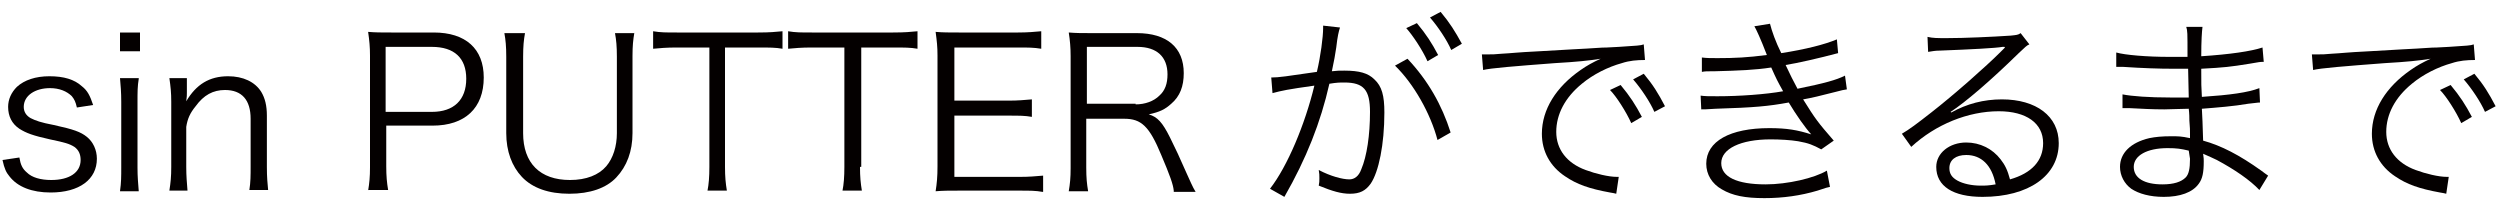
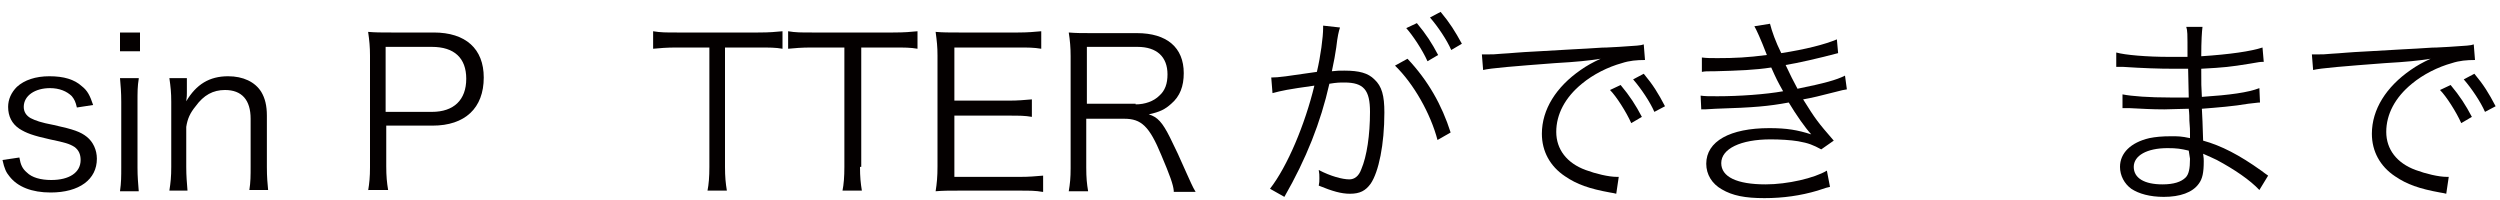
<svg xmlns="http://www.w3.org/2000/svg" version="1.1" id="レイヤー_1" x="0px" y="0px" viewBox="0 0 400 32" style="enable-background:new 0 0 400 32;" xml:space="preserve">
  <style type="text/css">
	.st0{fill:#040000;}
</style>
  <g>
    <path class="st0" d="M3.1,25.2c0.2,1.2,0.5,1.8,1.2,2.4c0.8,0.8,2.2,1.2,3.9,1.2c2.9,0,4.7-1.2,4.7-3.2c0-0.9-0.3-1.6-1-2.1   c-0.8-0.5-1.5-0.7-3.9-1.2c-2.7-0.6-3.8-1-4.9-1.7c-1.2-0.8-1.8-2-1.8-3.5c0-1.2,0.5-2.3,1.4-3.2c1.2-1.1,3-1.7,5.2-1.7   c2.3,0,4,0.5,5.2,1.6c0.9,0.7,1.3,1.5,1.8,3l-2.6,0.4c-0.2-0.9-0.4-1.3-0.8-1.8c-0.8-0.8-2-1.3-3.5-1.3c-2.4,0-4.2,1.2-4.2,3   c0,0.8,0.4,1.4,1.1,1.8c0.8,0.4,1.6,0.7,3.7,1.1c3.2,0.7,4.3,1.1,5.3,1.9c1,0.8,1.6,2.1,1.6,3.5c0,3.3-2.8,5.4-7.4,5.4   c-3,0-5.3-0.9-6.6-2.6C1,27.6,0.7,27,0.4,25.6L3.1,25.2z" />
    <path class="st0" d="M22.4,5.2v3h-3.2v-3H22.4z M22.2,12.6c-0.2,1.2-0.2,2.1-0.2,3.8v10.4c0,1.5,0.1,2.5,0.2,3.8h-3   c0.2-1.4,0.2-2.4,0.2-3.8V16.3c0-1.6-0.1-2.6-0.2-3.8H22.2z" />
    <path class="st0" d="M27.1,30.5c0.2-1.3,0.3-2.2,0.3-3.8V16.3c0-1.5-0.1-2.4-0.3-3.8h2.8v2.3c0,0.4,0,0.7-0.1,1.4   c1.6-2.7,3.7-4,6.7-4c2.4,0,4.3,0.9,5.3,2.5c0.6,1,0.9,2.2,0.9,3.8v8.2c0,1.7,0.1,2.6,0.2,3.7h-3c0.2-1.3,0.2-2.3,0.2-3.8V19   c0-3-1.4-4.6-4.1-4.6c-1.9,0-3.4,0.8-4.7,2.6c-0.9,1.1-1.3,2-1.5,3.3v6.4c0,1.5,0.1,2.5,0.2,3.8H27.1z" />
    <path class="st0" d="M58.9,30.5c0.2-1.2,0.3-2.2,0.3-3.7V8.9c0-1.4-0.1-2.4-0.3-3.8c1.2,0.1,2.1,0.1,3.7,0.1h6.8c5.1,0,8,2.6,8,7.2   c0,4.9-3,7.7-8.2,7.7h-7.4v6.5c0,1.6,0.1,2.6,0.3,3.8H58.9z M69.1,17.9c3.5,0,5.5-1.9,5.5-5.3c0-3.3-1.9-5.1-5.5-5.1h-7.4v10.4   H69.1z" />
-     <path class="st0" d="M101.5,5.2c-0.2,1.2-0.3,2.1-0.3,3.8v12.3c0,2.9-0.9,5.3-2.6,7.1C97,30.1,94.4,31,91.1,31   c-3.3,0-5.9-0.9-7.6-2.7c-1.6-1.7-2.5-4.1-2.5-7V9.1c0-1.7-0.1-2.7-0.3-3.8H84c-0.2,1.1-0.3,2.1-0.3,3.8v12.2   c0,4.8,2.7,7.5,7.5,7.5c2.6,0,4.6-0.8,5.8-2.2c1.1-1.3,1.7-3.2,1.7-5.3V9.1c0-1.7-0.1-2.7-0.3-3.8H101.5z" />
    <path class="st0" d="M116,26.7c0,1.6,0.1,2.6,0.3,3.8h-3.1c0.2-1,0.3-2.2,0.3-3.8V7.6h-5.2c-1.7,0-2.7,0.1-3.8,0.2V5   c1.2,0.2,2,0.2,3.8,0.2h13c1.9,0,2.8-0.1,3.9-0.2v2.8c-1.1-0.2-2.1-0.2-3.9-0.2H116V26.7z" />
    <path class="st0" d="M137.6,26.7c0,1.6,0.1,2.6,0.3,3.8h-3.1c0.2-1,0.3-2.2,0.3-3.8V7.6h-5.2c-1.7,0-2.7,0.1-3.8,0.2V5   c1.2,0.2,2,0.2,3.8,0.2h13c1.9,0,2.8-0.1,3.9-0.2v2.8c-1.1-0.2-2.1-0.2-3.9-0.2h-5.1V26.7z" />
    <path class="st0" d="M166.8,30.7c-1.1-0.2-2-0.2-3.7-0.2h-9.7c-1.6,0-2.5,0-3.7,0.1c0.2-1.3,0.3-2.3,0.3-4V8.9   c0-1.4-0.1-2.3-0.3-3.8c1.2,0.1,2.1,0.1,3.7,0.1h9.5c1.5,0,2.6-0.1,3.7-0.2v2.8c-1.2-0.2-2.1-0.2-3.7-0.2h-10.2v8.5h8.7   c1.5,0,2.5-0.1,3.7-0.2v2.8c-1.1-0.2-2-0.2-3.7-0.2h-8.7v9.8h10.5c1.5,0,2.5-0.1,3.7-0.2V30.7z" />
    <path class="st0" d="M187.8,30.5c-0.1-1-0.6-2.4-2-5.7c-1.9-4.6-3.2-5.8-5.9-5.8h-6.1v7.8c0,1.7,0.1,2.6,0.3,3.8H171   c0.2-1.2,0.3-2.1,0.3-3.7V9c0-1.4-0.1-2.5-0.3-3.8c1.2,0.1,2.1,0.1,3.6,0.1h7.3c4.8,0,7.5,2.3,7.5,6.4c0,2.1-0.6,3.7-2,4.9   c-1,0.9-1.8,1.3-3.6,1.7c1.4,0.4,2.2,1.3,3.4,3.7c0.8,1.6,1.6,3.3,2.6,5.6c0.6,1.3,1,2.3,1.5,3.1H187.8z M181.7,16.7   c1.5,0,2.9-0.5,3.8-1.4c0.9-0.8,1.3-1.9,1.3-3.4c0-2.8-1.7-4.4-4.8-4.4h-8.1v9.1H181.7z" />
    <path class="st0" d="M203.4,12.4c1.2,0,2.5-0.2,7.3-0.9c0.6-2.5,1-5.6,1-7c0-0.1,0-0.2,0-0.4l2.7,0.3c-0.2,0.6-0.4,1.4-0.6,3.2   c-0.1,0.8-0.4,2.4-0.7,3.8c0.8-0.1,1.2-0.1,2-0.1c2.4,0,3.8,0.4,4.8,1.4c1.2,1.1,1.6,2.6,1.6,5.3c0,5.1-0.9,9.5-2.2,11.4   c-0.8,1.1-1.7,1.6-3.3,1.6c-1.4,0-2.8-0.4-5-1.3c0.1-0.5,0.1-0.7,0.1-1.2c0-0.5,0-0.7-0.1-1.3c1.9,1,3.8,1.5,4.9,1.5   c0.8,0,1.5-0.5,1.9-1.6c0.9-2.1,1.4-5.5,1.4-9.2c0-3.5-1-4.7-4.1-4.7c-0.7,0-1.2,0-2.4,0.2c-1.4,6.2-3.7,12-7.2,18.1l-2.3-1.3   c2.8-3.6,5.6-10.3,7.1-16.5c-4.3,0.6-5.2,0.8-6.7,1.2L203.4,12.4z M225.2,9.4c3.3,3.5,5.5,7.4,6.9,11.8l-2.1,1.2   c-1.1-4.2-3.8-9-6.8-11.9L225.2,9.4z M226.7,3.7c1.5,1.8,2.4,3.2,3.4,5.1l-1.7,1c-0.8-1.8-2.4-4.2-3.4-5.3L226.7,3.7z M230.5,1.9   c1.5,1.8,2.3,3.1,3.4,5.1l-1.7,1c-0.7-1.6-2.1-3.7-3.4-5.2L230.5,1.9z" />
    <path class="st0" d="M237.1,8.7c0.6,0,1,0,1.2,0c0.5,0,0.9,0,1.9-0.1c1.9-0.1,2.1-0.2,6.1-0.4l5.2-0.3c4.1-0.2,4.5-0.3,5.6-0.3   l1.9-0.1c2.9-0.2,3.5-0.2,4-0.4l0.2,2.5c-1.3,0-2.5,0.1-3.7,0.5c-2.2,0.6-4.6,1.8-6.4,3.3c-2.7,2.2-4.1,4.9-4.1,7.7   c0,2.8,1.7,5,4.7,6.1c1.6,0.6,3.7,1.1,5,1.1c0.1,0,0.2,0,0.3,0l-0.4,2.7c-0.4-0.1-0.4-0.1-1-0.2c-3.3-0.6-5.3-1.3-7.2-2.6   c-2.4-1.6-3.7-4-3.7-6.8c0-3.9,2.3-7.5,6.2-10.2c1-0.7,1.9-1.2,3.2-1.8c-1.9,0.3-3.8,0.5-7.3,0.7c-6.6,0.5-10.3,0.8-11.5,1.1   L237.1,8.7z M259.3,13.6c1.5,1.8,2.4,3.2,3.4,5.1l-1.7,1c-0.8-1.8-2.4-4.3-3.4-5.3L259.3,13.6z M263,11.8c1.5,1.8,2.3,3.1,3.4,5.2   l-1.7,0.9c-0.7-1.6-2.1-3.7-3.4-5.2L263,11.8z" />
    <path class="st0" d="M272.3,9.2c0.8,0.1,1.4,0.1,2.5,0.1c2.8,0,4.8-0.1,7.9-0.5c-1-2.6-1.7-4.1-2-4.6l2.5-0.4   c0.3,1.2,0.9,2.9,1.8,4.7c3.9-0.6,7-1.4,8.9-2.2l0.2,2.2c-3,0.8-6.5,1.6-8.4,1.9c0.5,1.1,1.4,2.9,1.9,3.8c4.4-0.9,6.2-1.4,7.6-2.1   l0.3,2.2c-0.6,0.1-0.7,0.1-1.8,0.4c-2.3,0.6-4,1-5.2,1.2c2,3.2,2.3,3.6,4.9,6.6l-2,1.4c-1.3-0.7-2-1-3.7-1.3   c-1.2-0.2-2.9-0.3-4.4-0.3c-4.8,0-7.9,1.5-7.9,3.8c0,2.2,2.5,3.4,7.1,3.4c3.5,0,7.8-1,9.8-2.2l0.5,2.6c-0.5,0.1-0.5,0.1-2,0.6   c-2.7,0.8-5.5,1.2-8.5,1.2c-3.1,0-5.1-0.4-6.8-1.4c-1.6-0.9-2.5-2.4-2.5-4.1c0-3.6,3.8-5.7,10.1-5.7c2.8,0,4.5,0.3,6.7,1   c-1-1.1-2.4-3.1-3.6-5.1c-3.3,0.6-5.4,0.8-11.7,1c-1.6,0.1-1.7,0.1-2.3,0.1l-0.1-2.2c0.7,0.1,1.3,0.1,2.7,0.1   c3.5,0,7.7-0.3,10.5-0.8c-0.9-1.6-1.1-2-1.9-3.8c-2.6,0.4-5.2,0.5-9,0.6c-1.4,0-1.5,0-2.1,0.1L272.3,9.2z" />
-     <path class="st0" d="M308.4,5.9c0.9,0.2,1.5,0.2,3.1,0.2c2.8,0,7.2-0.2,10.2-0.4c0.9-0.1,1.2-0.1,1.6-0.4l1.4,1.8   c-0.5,0.2-0.6,0.4-1.7,1.4c-4.6,4.5-8.6,7.9-10.9,9.4l0.1,0.1c2.5-1.4,5.2-2.1,8.1-2.1c5.5,0,9.1,2.7,9.1,7c0,5.2-4.8,8.6-12.2,8.6   c-4.7,0-7.4-1.7-7.4-4.8c0-2.2,2.1-3.9,4.8-3.9c2.2,0,4.2,1,5.5,2.7c0.7,0.9,1.1,1.7,1.5,3.2c3.5-1,5.3-3,5.3-5.8   c0-3.2-2.7-5.1-7.1-5.1c-4.9,0-10.1,2.1-14,5.7l-1.5-2.1c1.2-0.7,2.4-1.6,4.7-3.4c3.6-2.8,8.8-7.4,11.1-9.7   c0.2-0.2,0.2-0.2,0.5-0.5c0,0,0.1-0.1,0.1-0.1l0.1-0.1l-0.1-0.1c-0.1,0-0.1,0-0.3,0c-1.1,0.2-5,0.4-10.1,0.6   c-0.7,0-1.1,0.1-1.8,0.2L308.4,5.9z M314.6,24.8c-1.7,0-2.7,0.8-2.7,2.1c0,0.9,0.4,1.5,1.3,2c0.9,0.5,2.3,0.8,3.7,0.8   c0.8,0,1.2,0,2.4-0.2C318.7,26.4,317,24.8,314.6,24.8z" />
    <path class="st0" d="M361.5,30.4c-1.5-1.6-4-3.3-6.8-4.8c-0.6-0.3-1.3-0.6-2.2-1c0.1,0.8,0.1,0.8,0.1,1.2c0,1.8-0.2,2.8-0.8,3.6   c-1,1.4-3,2.1-5.6,2.1c-2.2,0-4-0.5-5.2-1.3c-1.1-0.8-1.8-2.1-1.8-3.5c0-2.2,1.7-3.9,4.7-4.6c1-0.2,2-0.3,3.5-0.3   c1.1,0,1.6,0,3,0.3c0-0.1,0-0.1,0-0.4c0,0,0-0.2,0-0.4c0-0.3,0-1-0.1-2c0-0.4,0-1.1-0.1-1.9c-1.2,0-2.9,0.1-3.9,0.1   c-2,0-3.6-0.1-5.6-0.2c-0.4,0-0.6,0-0.8,0c0,0-0.2,0-0.3,0l0-2.2c1.5,0.3,4.3,0.5,7.6,0.5c0.9,0,2,0,3,0l-0.1-4.6c-1,0-1.5,0-2.3,0   c-2.4,0-5.1-0.1-8.1-0.3c-0.2,0-0.4,0-0.6,0c-0.1,0-0.3,0-0.5,0l0-2.3c1.4,0.4,4.9,0.7,8.5,0.7c0.7,0,1.8,0,2.9,0   c0-4.1,0-4.1-0.2-4.8h2.6c-0.1,0.7-0.2,2.3-0.2,4.7c4.6-0.3,8-0.8,9.8-1.4l0.2,2.3c-0.6,0-0.6,0-2.3,0.3c-3.1,0.5-4,0.6-7.7,0.8   c0,2.7,0,2.7,0.1,4.5c4.5-0.3,7.4-0.7,9.2-1.4l0.1,2.3c-0.4,0-0.8,0.1-1.9,0.2c-2.3,0.4-4.9,0.6-7.4,0.8c0.1,1.9,0.1,1.9,0.2,5.1   c2.9,0.8,5.8,2.3,9.3,4.8c0.5,0.4,0.7,0.5,1.1,0.8L361.5,30.4z M350.2,24.1c-1.3-0.3-1.9-0.4-3.4-0.4c-3.3,0-5.4,1.2-5.4,3   s1.7,2.8,4.6,2.8c1.8,0,3-0.4,3.7-1.1c0.5-0.5,0.7-1.4,0.7-3L350.2,24.1z" />
    <path class="st0" d="M369.9,8.7c0.6,0,1,0,1.2,0c0.5,0,0.9,0,1.9-0.1c1.9-0.1,2.1-0.2,6.1-0.4l5.2-0.3c4.1-0.2,4.5-0.3,5.6-0.3   l1.9-0.1c2.9-0.2,3.5-0.2,4-0.4l0.2,2.5c-1.3,0-2.5,0.1-3.7,0.5c-2.2,0.6-4.6,1.8-6.4,3.3c-2.7,2.2-4.1,4.9-4.1,7.7   c0,2.8,1.7,5,4.7,6.1c1.6,0.6,3.7,1.1,5,1.1c0.1,0,0.2,0,0.3,0l-0.4,2.7c-0.4-0.1-0.4-0.1-1-0.2c-3.3-0.6-5.3-1.3-7.2-2.6   c-2.4-1.6-3.7-4-3.7-6.8c0-3.9,2.3-7.5,6.2-10.2c1-0.7,1.9-1.2,3.2-1.8c-1.9,0.3-3.8,0.5-7.3,0.7c-6.6,0.5-10.3,0.8-11.5,1.1   L369.9,8.7z M392.1,13.6c1.5,1.8,2.4,3.2,3.4,5.1l-1.7,1c-0.8-1.8-2.4-4.3-3.4-5.3L392.1,13.6z M395.9,11.8   c1.5,1.8,2.3,3.1,3.4,5.2l-1.7,0.9c-0.7-1.6-2.1-3.7-3.4-5.2L395.9,11.8z" />
  </g>
</svg>